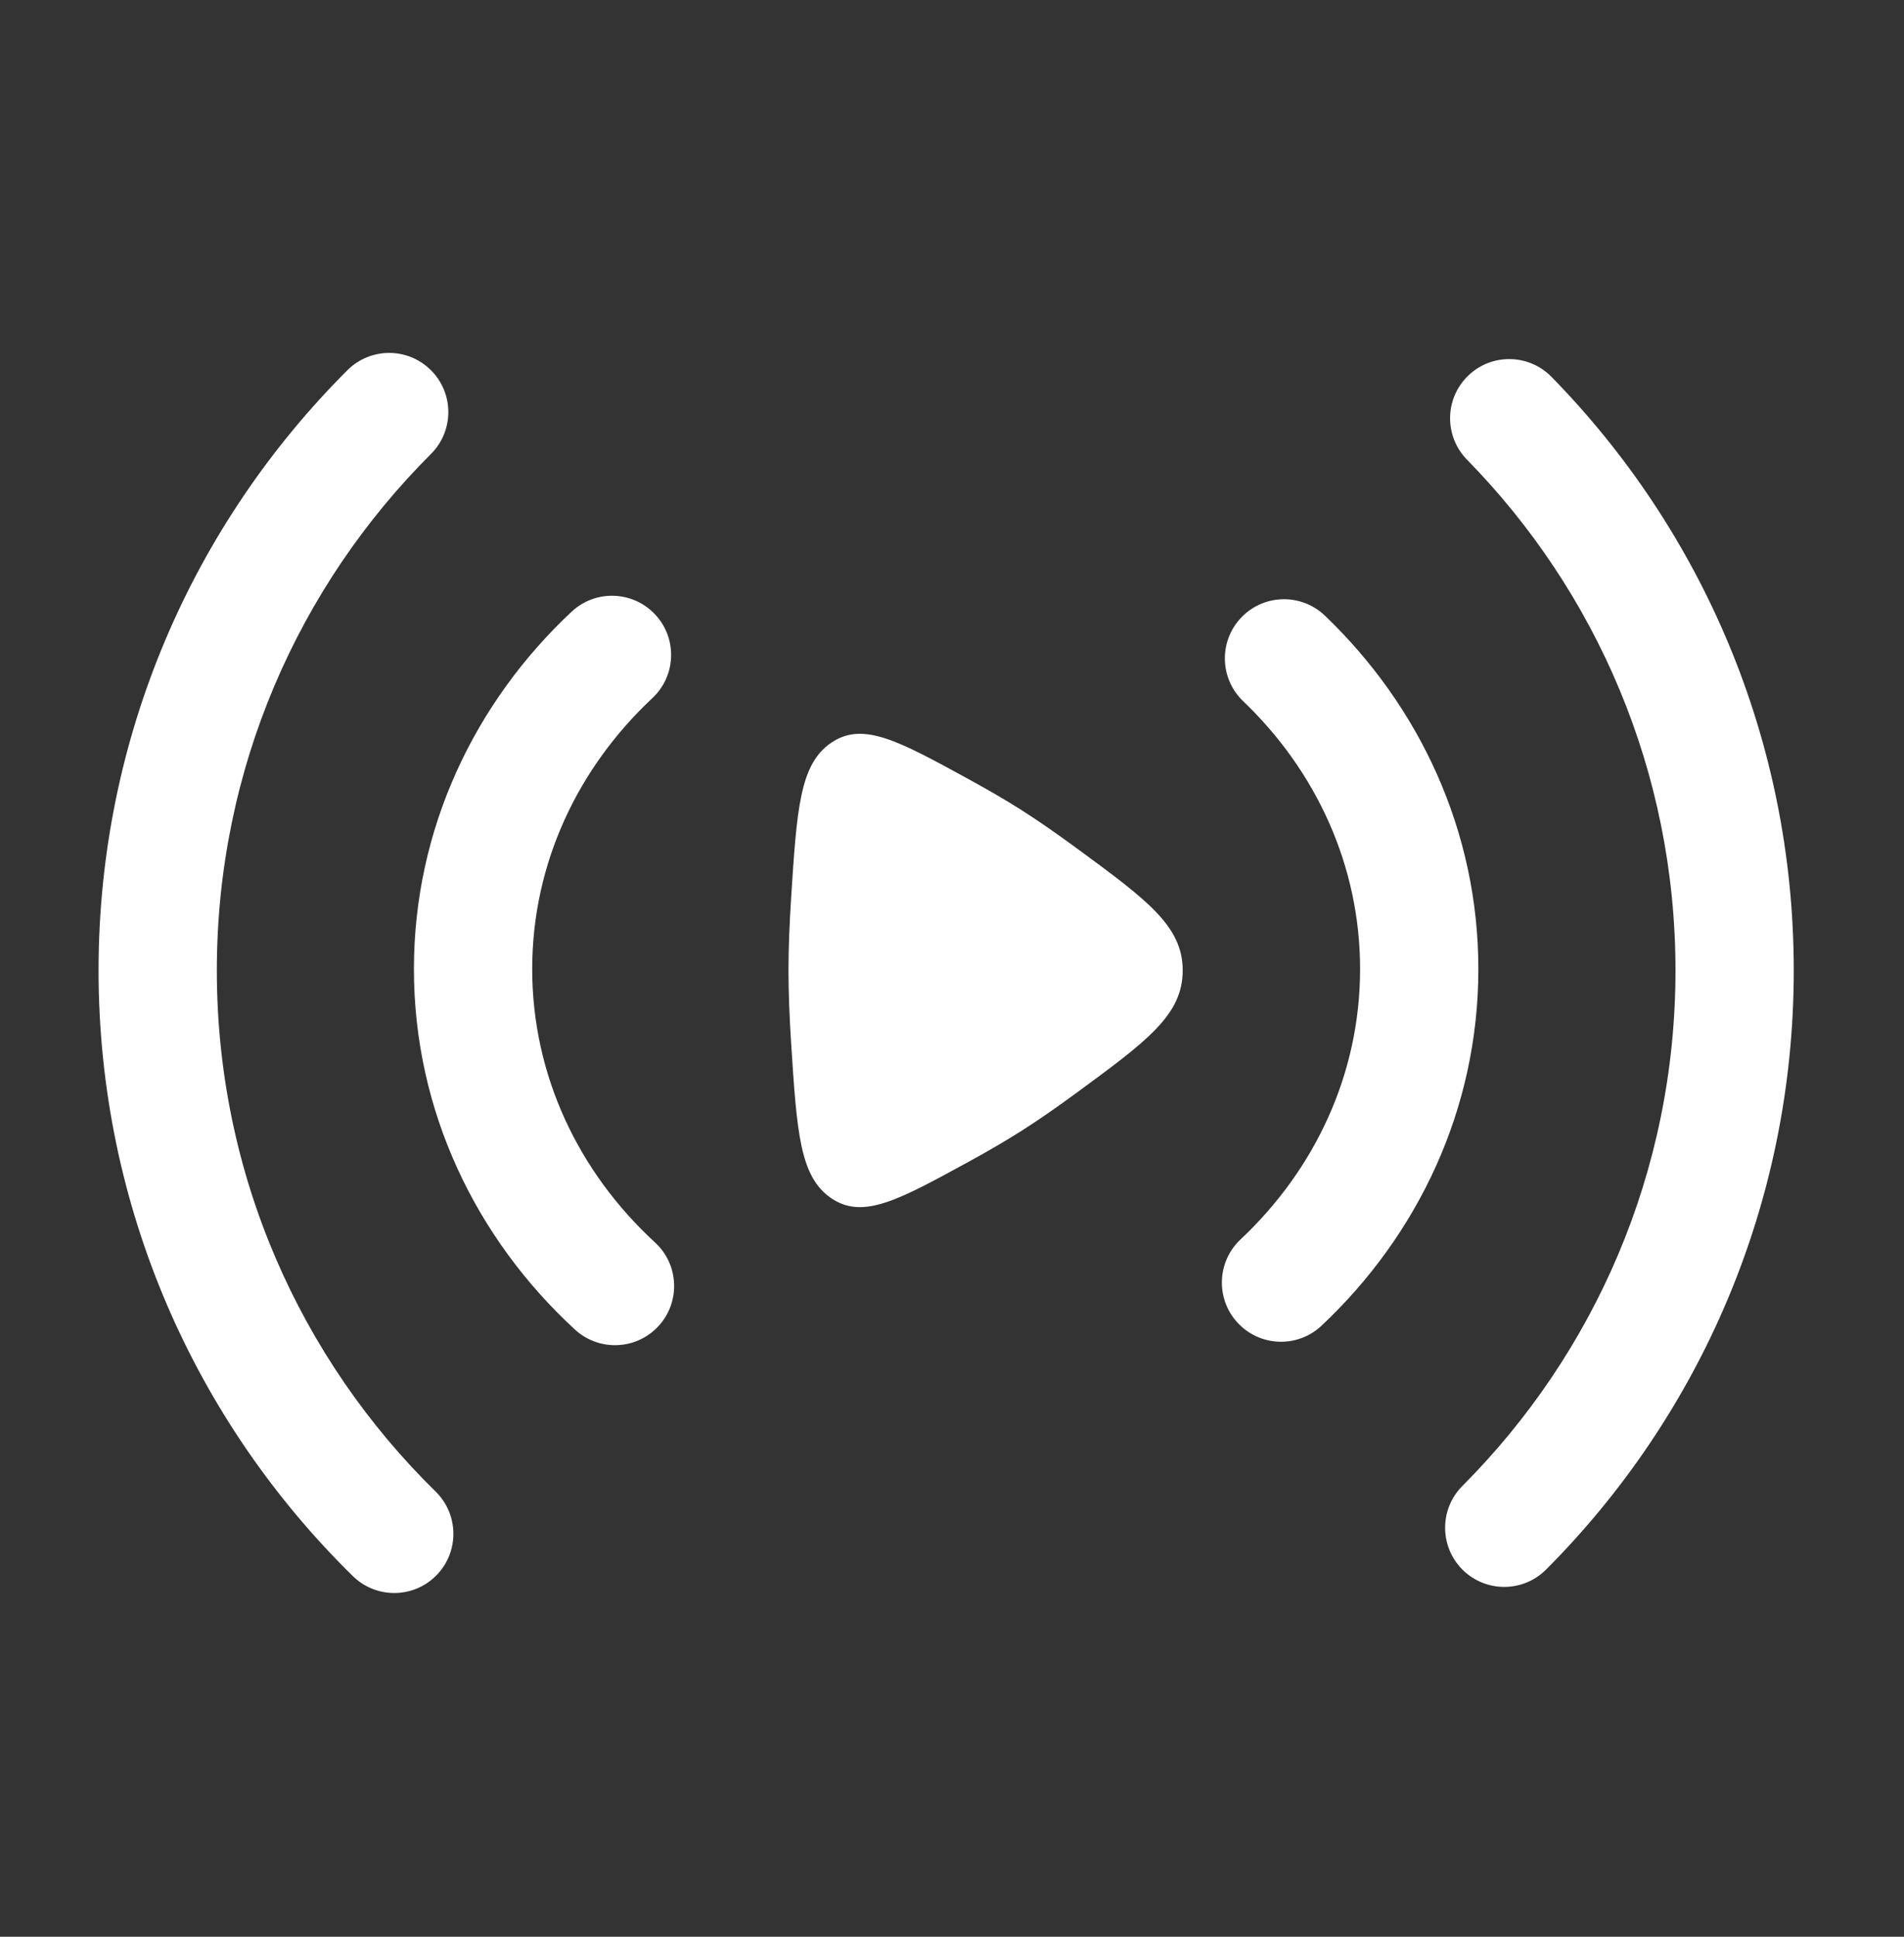
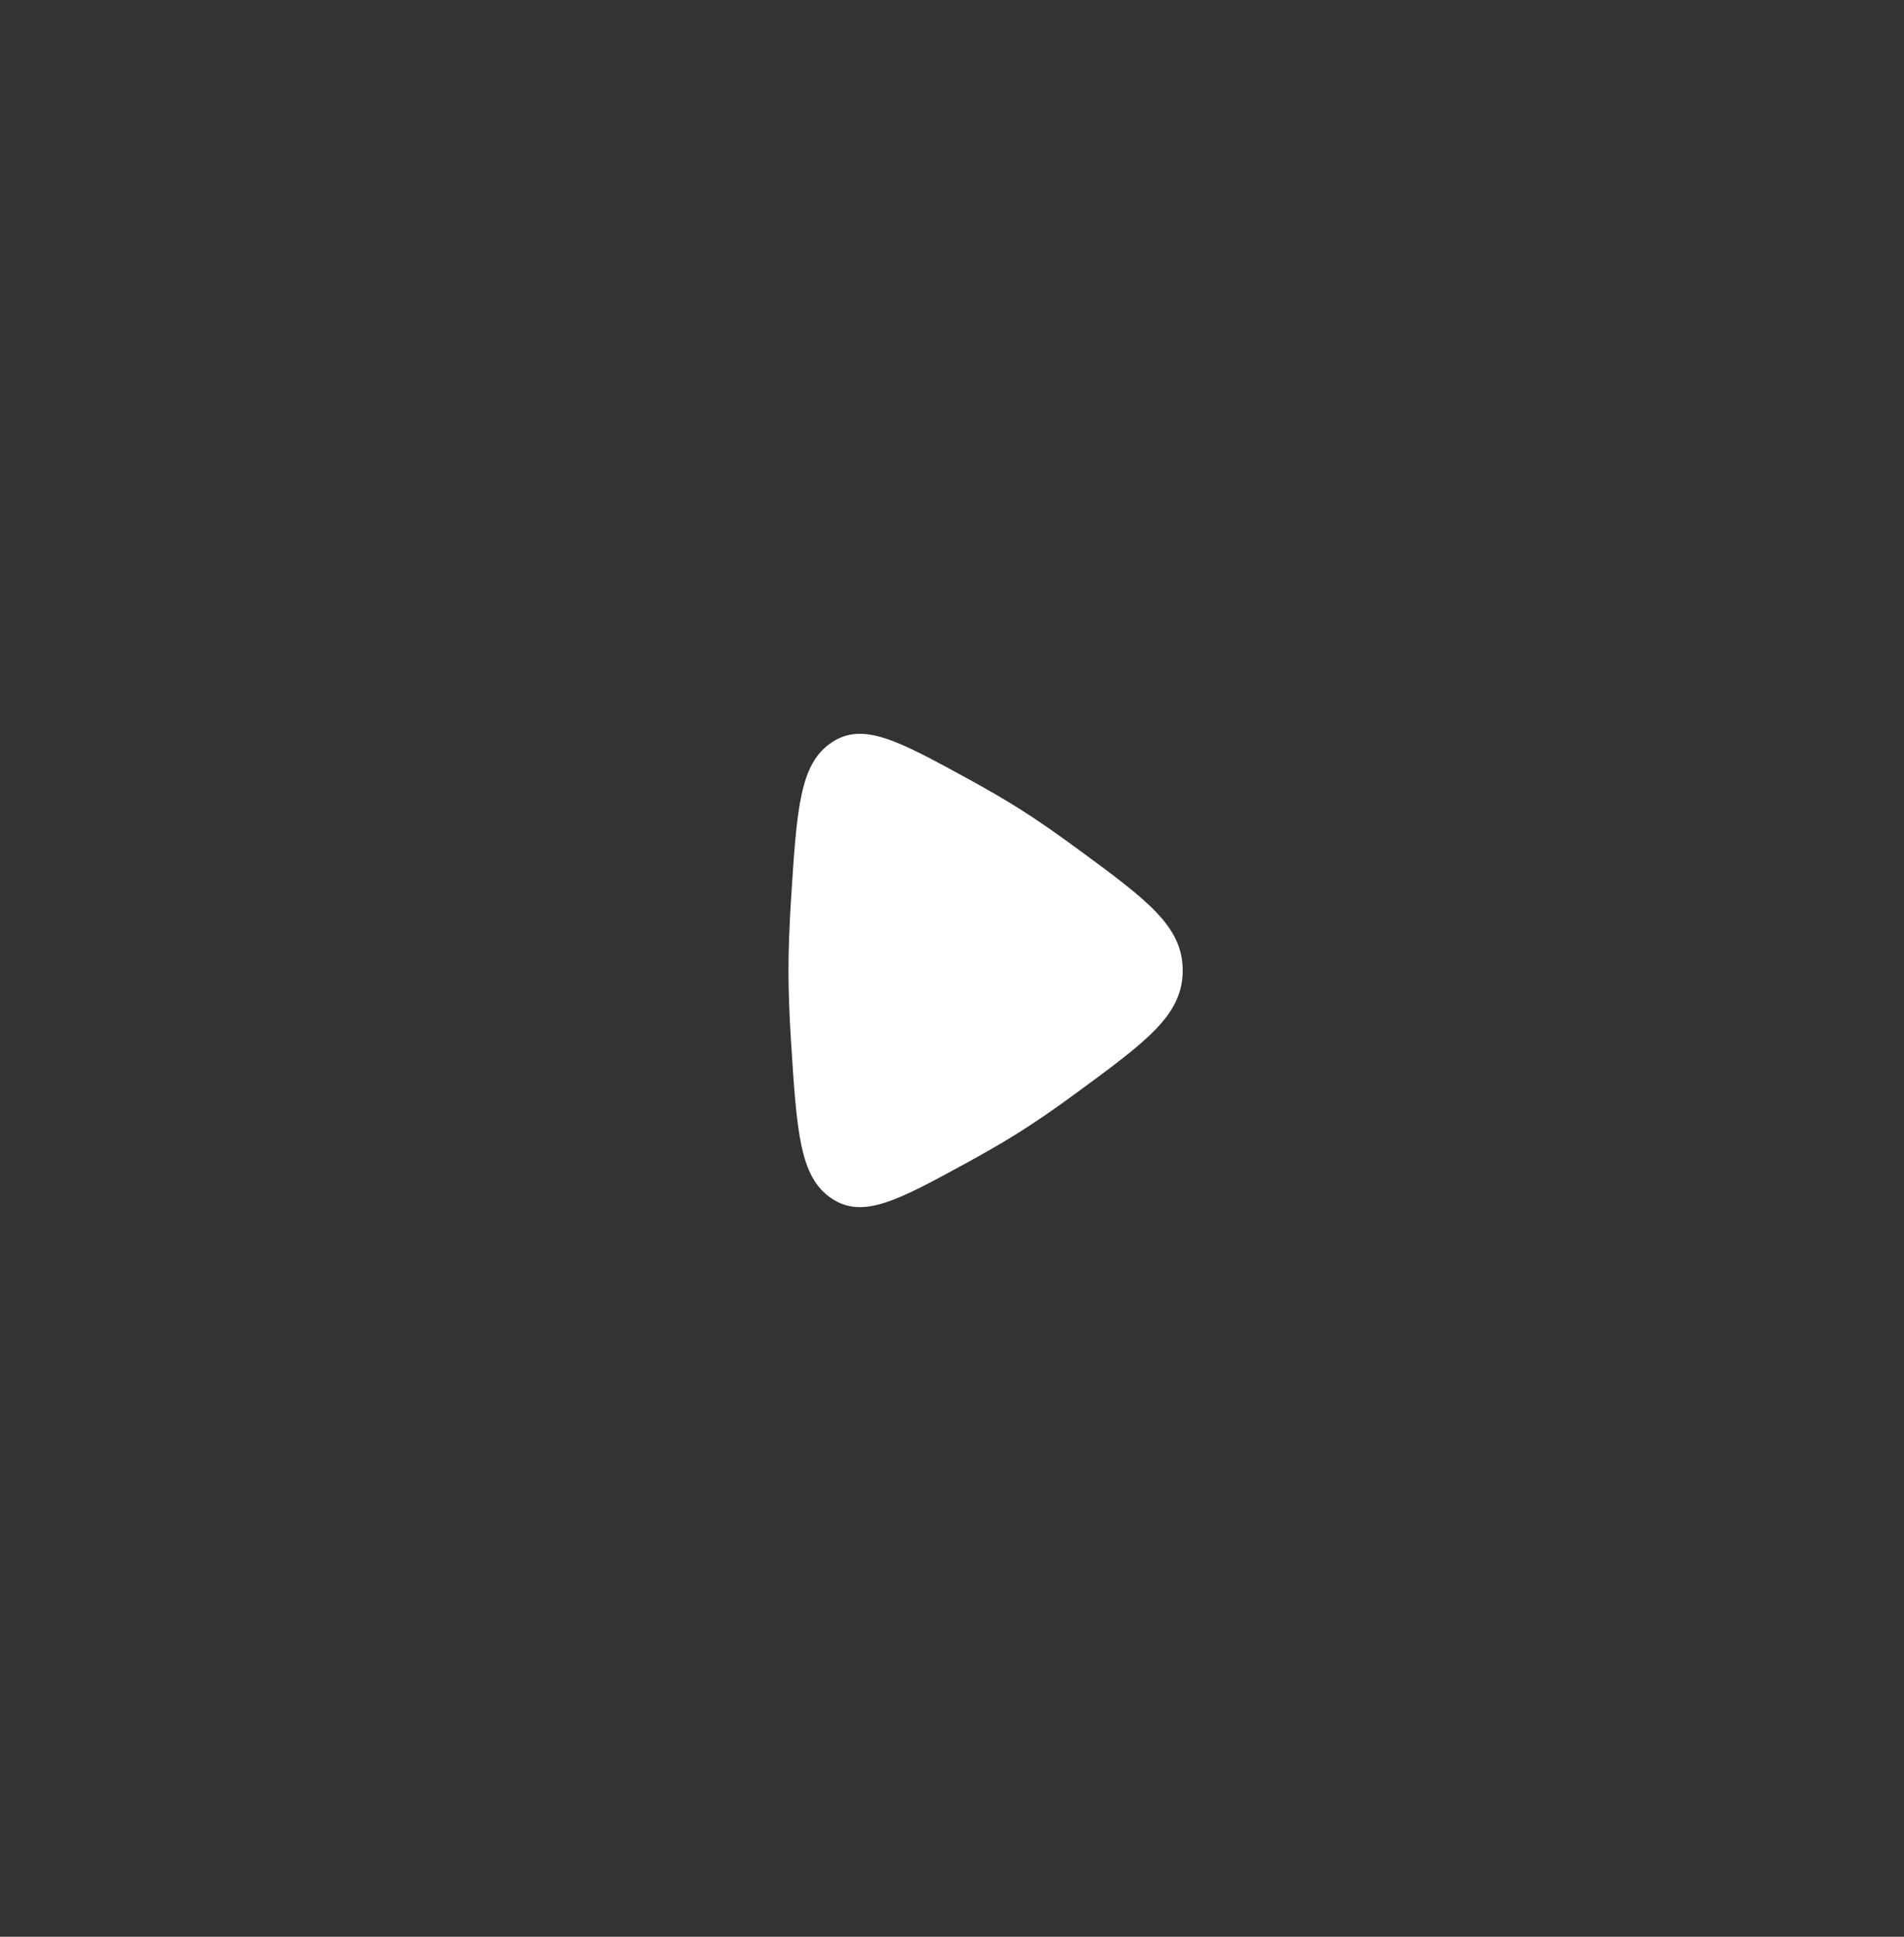
<svg xmlns="http://www.w3.org/2000/svg" width="60" height="61" viewBox="0 0 60 61" fill="none">
  <rect x="0" y="0" width="60" height="61" fill="#333333" stroke="none" />
-   <path fill-rule="evenodd" clip-rule="evenodd" d="M13.583 11.663C14.31 12.391 14.309 13.571 13.581 14.298C9.41 18.461 6.833 24.211 6.833 30.566C6.833 36.996 9.471 42.806 13.728 46.979C14.463 47.7 14.475 48.88 13.754 49.615C13.034 50.35 11.854 50.361 11.119 49.641C6.176 44.795 3.106 38.038 3.106 30.566C3.106 23.181 6.105 16.493 10.948 11.66C11.677 10.933 12.856 10.934 13.583 11.663ZM46.255 11.843C46.99 11.122 48.17 11.134 48.891 11.869C53.612 16.685 56.526 23.287 56.526 30.566C56.526 37.932 53.542 44.604 48.722 49.434C47.995 50.163 46.815 50.164 46.086 49.437C45.358 48.71 45.357 47.53 46.084 46.801C50.235 42.641 52.799 36.905 52.799 30.566C52.799 24.302 50.295 18.625 46.229 14.478C45.509 13.743 45.52 12.563 46.255 11.843ZM20.646 19.354C21.349 20.106 21.31 21.285 20.558 21.988C18.201 24.194 16.771 27.212 16.771 30.522C16.771 33.87 18.234 36.92 20.642 39.133C21.399 39.829 21.449 41.008 20.752 41.766C20.056 42.523 18.877 42.573 18.119 41.877C15.007 39.015 13.044 34.995 13.044 30.522C13.044 26.101 14.961 22.121 18.012 19.267C18.763 18.564 19.942 18.603 20.646 19.354ZM39.116 19.449C39.827 18.705 41.007 18.679 41.751 19.39C44.725 22.235 46.587 26.165 46.587 30.522C46.587 34.931 44.681 38.902 41.644 41.755C40.894 42.459 39.715 42.422 39.01 41.672C38.305 40.922 38.342 39.743 39.092 39.038C41.439 36.834 42.86 33.823 42.86 30.522C42.86 27.259 41.472 24.281 39.174 22.083C38.431 21.372 38.404 20.192 39.116 19.449Z" fill="white" />
-   <path d="M33.931 26.718C36.157 28.352 37.27 29.169 37.27 30.566C37.27 31.963 36.157 32.781 33.931 34.415C33.317 34.866 32.708 35.29 32.148 35.644C31.656 35.955 31.1 36.276 30.524 36.591C28.303 37.806 27.193 38.414 26.198 37.741C25.202 37.069 25.111 35.66 24.93 32.844C24.879 32.047 24.847 31.266 24.847 30.566C24.847 29.866 24.879 29.085 24.93 28.289C25.111 25.472 25.202 24.064 26.198 23.391C27.193 22.718 28.303 23.326 30.524 24.541C31.1 24.856 31.656 25.177 32.148 25.488C32.708 25.842 33.317 26.267 33.931 26.718Z" fill="white" />
+   <path d="M33.931 26.718C36.157 28.352 37.27 29.169 37.27 30.566C37.27 31.963 36.157 32.781 33.931 34.415C33.317 34.866 32.708 35.29 32.148 35.644C31.656 35.955 31.1 36.276 30.524 36.591C28.303 37.806 27.193 38.414 26.198 37.741C25.202 37.069 25.111 35.66 24.93 32.844C24.879 32.047 24.847 31.266 24.847 30.566C24.847 29.866 24.879 29.085 24.93 28.289C25.111 25.472 25.202 24.064 26.198 23.391C27.193 22.718 28.303 23.326 30.524 24.541C31.1 24.856 31.656 25.177 32.148 25.488C32.708 25.842 33.317 26.267 33.931 26.718" fill="white" />
</svg>